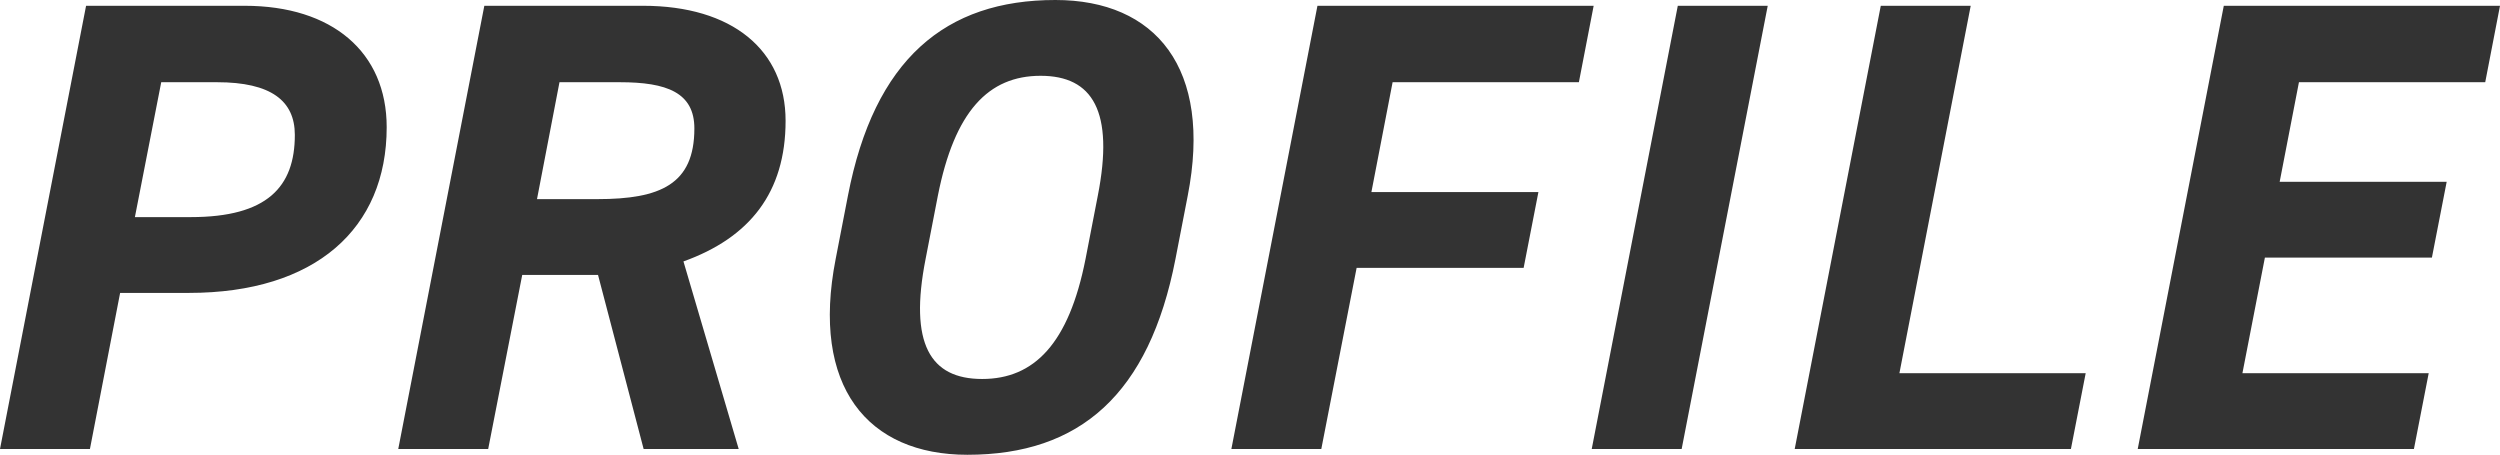
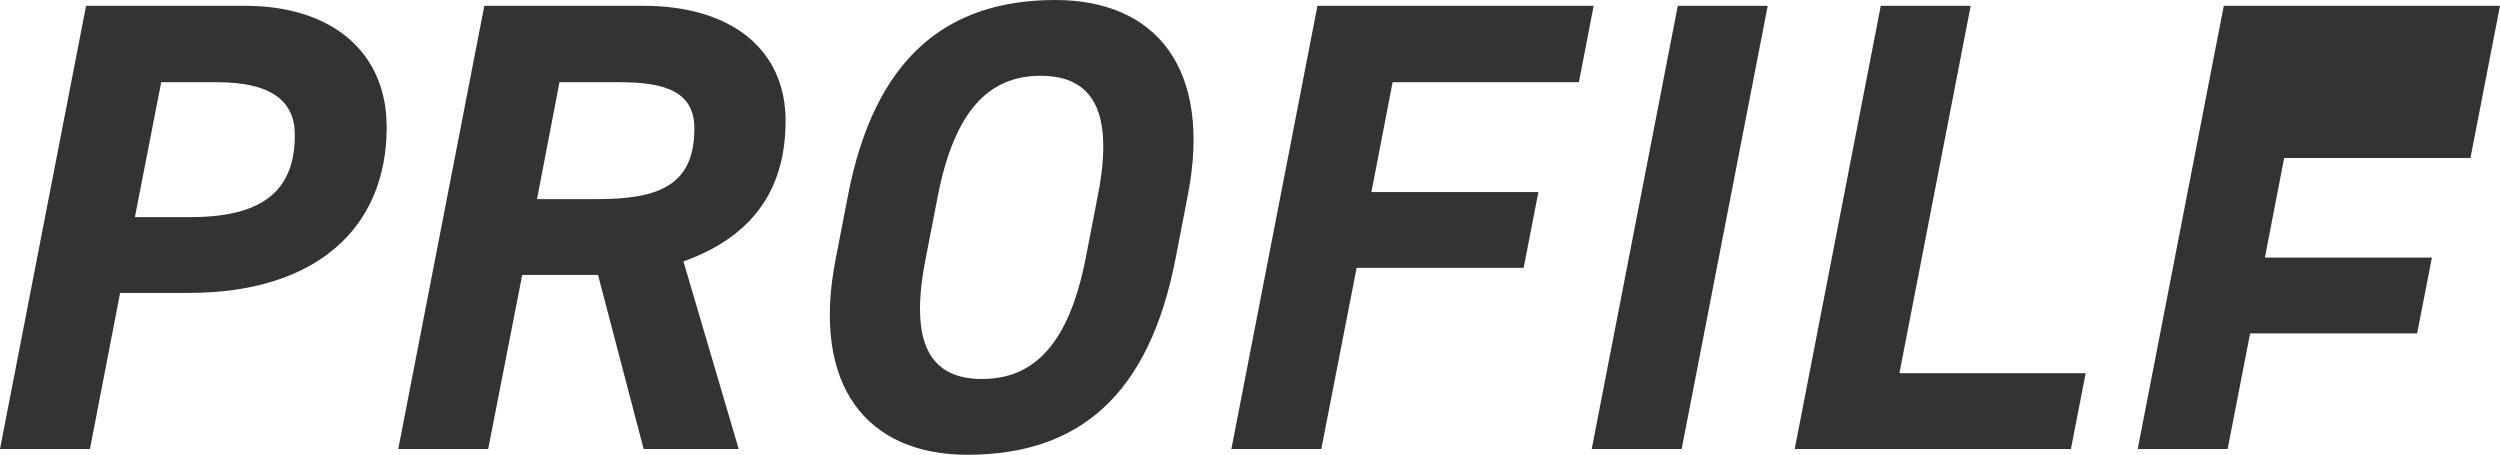
<svg xmlns="http://www.w3.org/2000/svg" width="194.6" height="35.4" viewBox="0 0 194.6 35.4">
-   <path id="健康上の理由で保険加入を諦めていた" d="M18.1-12.15c9.85,0,15.4-5,15.4-12.9,0-5.85-4.25-9.45-11.05-9.45H10.1L3.4,0h7l2.35-12.15Zm-4.2-5.9,2.05-10.5H20.3c4.2,0,6.05,1.45,6.05,4.1,0,4.05-2.15,6.4-8.1,6.4ZM60.9,0,56.6-14.6c5.15-1.85,7.95-5.35,7.95-10.95,0-5.5-4.15-8.95-11.1-8.95H41.1L34.4,0h7l2.65-13.55h5.9L53.5,0ZM45.2-19.45l1.75-9.1h4.7c3.65,0,5.8.8,5.8,3.6,0,4.35-2.65,5.5-7.55,5.5ZM94.9-14.8l.95-4.9c1.95-9.95-2.5-15.25-10.3-15.25-8.55,0-14.1,4.6-16.15,15.25l-.95,4.9C66.5-4.85,70.95.45,78.7.45,87.45.45,92.85-4.25,94.9-14.8ZM76.4-19.7c1.3-6.6,3.95-9.35,8-9.35s5.75,2.75,4.45,9.35l-.95,4.9c-1.3,6.6-4,9.35-8.05,9.35s-5.7-2.75-4.4-9.35Zm29.55-14.8L99.25,0h7L109-14.1h13l1.15-5.9h-13l1.65-8.55h14.5l1.15-5.95Zm35.05,0h-7L127.3,0h7Zm15.8,0h-7L143.1,0h21.5l1.15-5.9h-14.5Zm19.7,0L169.8,0h21.5l1.15-5.9h-14.5l1.75-9h13l1.15-5.9h-13l1.5-7.75h14.5L198-34.5Z" transform="translate(-3.4 34.95)" fill="#333" />
+   <path id="健康上の理由で保険加入を諦めていた" d="M18.1-12.15c9.85,0,15.4-5,15.4-12.9,0-5.85-4.25-9.45-11.05-9.45H10.1L3.4,0h7l2.35-12.15Zm-4.2-5.9,2.05-10.5H20.3c4.2,0,6.05,1.45,6.05,4.1,0,4.05-2.15,6.4-8.1,6.4ZM60.9,0,56.6-14.6c5.15-1.85,7.95-5.35,7.95-10.95,0-5.5-4.15-8.95-11.1-8.95H41.1L34.4,0h7l2.65-13.55h5.9L53.5,0ZM45.2-19.45l1.75-9.1h4.7c3.65,0,5.8.8,5.8,3.6,0,4.35-2.65,5.5-7.55,5.5ZM94.9-14.8l.95-4.9c1.95-9.95-2.5-15.25-10.3-15.25-8.55,0-14.1,4.6-16.15,15.25l-.95,4.9C66.5-4.85,70.95.45,78.7.45,87.45.45,92.85-4.25,94.9-14.8ZM76.4-19.7c1.3-6.6,3.95-9.35,8-9.35s5.75,2.75,4.45,9.35l-.95,4.9c-1.3,6.6-4,9.35-8.05,9.35s-5.7-2.75-4.4-9.35Zm29.55-14.8L99.25,0h7L109-14.1h13l1.15-5.9h-13l1.65-8.55h14.5l1.15-5.95Zm35.05,0h-7L127.3,0h7Zm15.8,0h-7L143.1,0h21.5l1.15-5.9h-14.5Zm19.7,0L169.8,0h21.5h-14.5l1.75-9h13l1.15-5.9h-13l1.5-7.75h14.5L198-34.5Z" transform="translate(-3.4 34.95)" fill="#333" />
</svg>